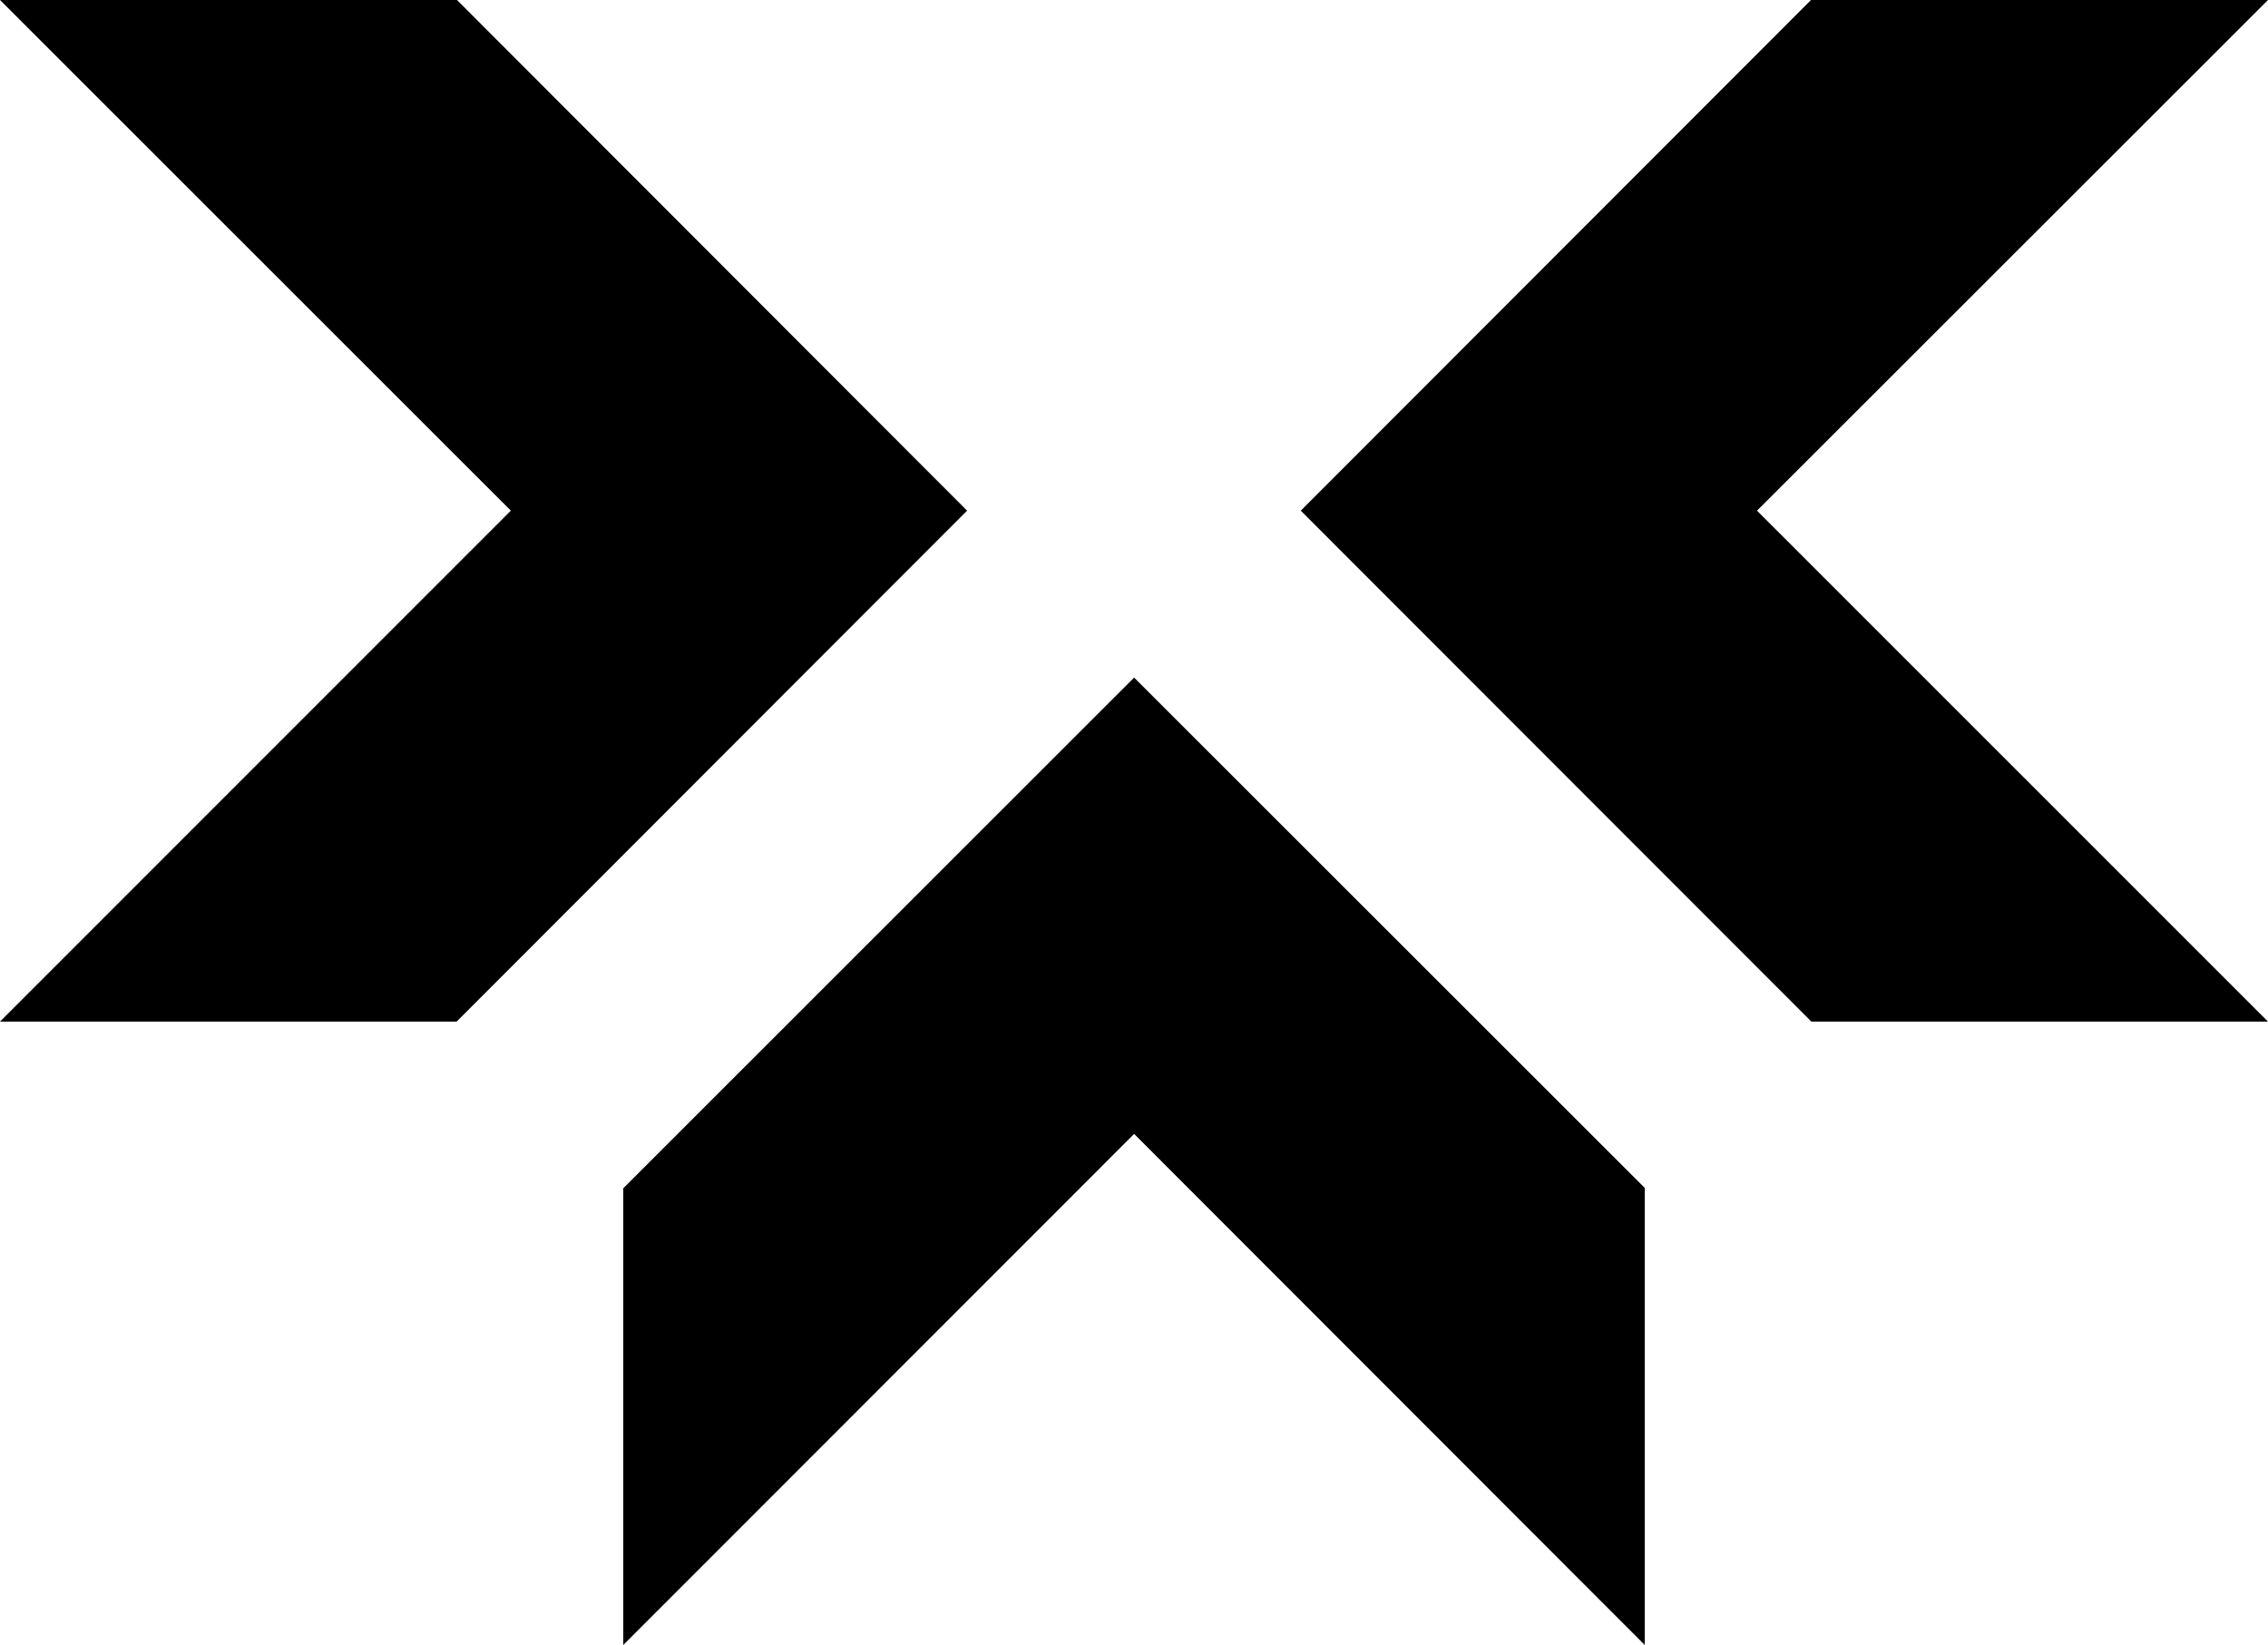
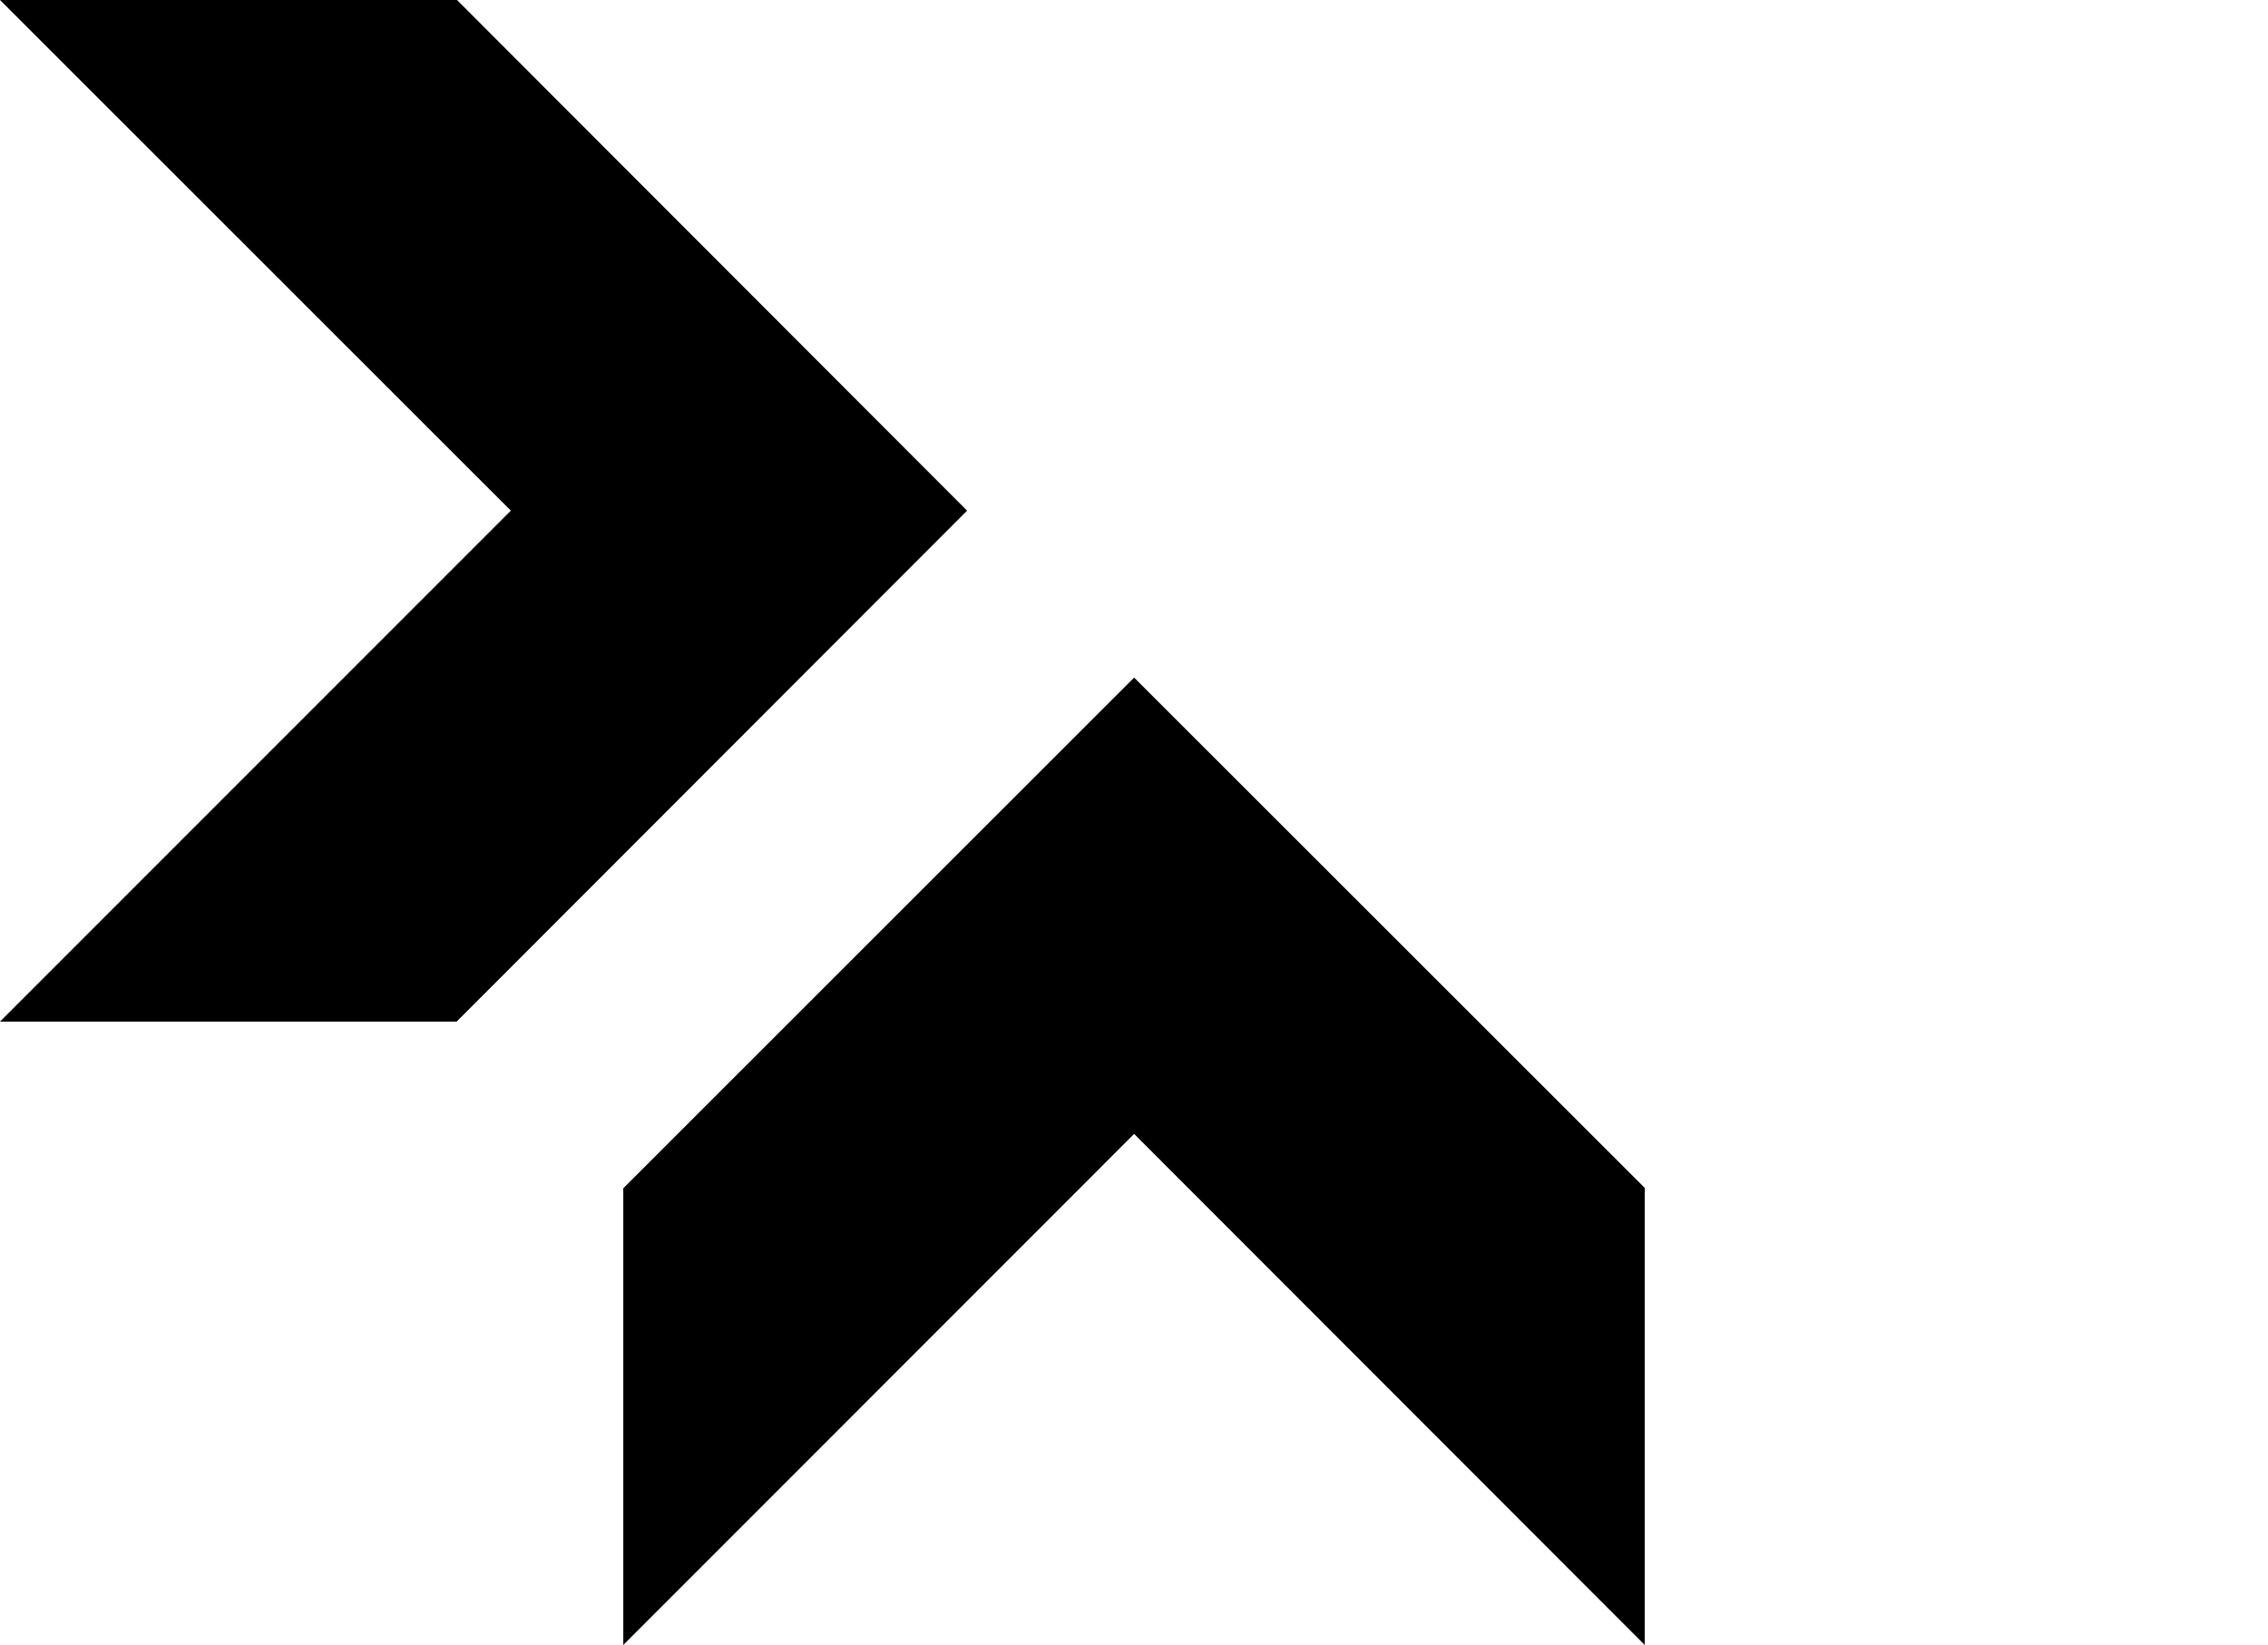
<svg xmlns="http://www.w3.org/2000/svg" viewBox="0 0 176.92 128.3">
  <title>Ресурс 5</title>
  <g id="Слой_2" data-name="Слой 2">
    <g id="Слой_1-2" data-name="Слой 1">
-       <polygon points="137.06 39.83 176.92 79.68 141.3 79.68 101.47 39.83 141.27 0 176.92 0 137.06 39.83" />
      <polygon points="39.85 39.83 0 79.68 35.62 79.68 75.44 39.83 35.65 0 0 0 39.85 39.83" />
      <polygon points="88.47 88.44 48.62 128.3 48.62 92.68 88.47 52.85 128.3 92.65 128.3 128.3 88.47 88.44" />
    </g>
  </g>
</svg>